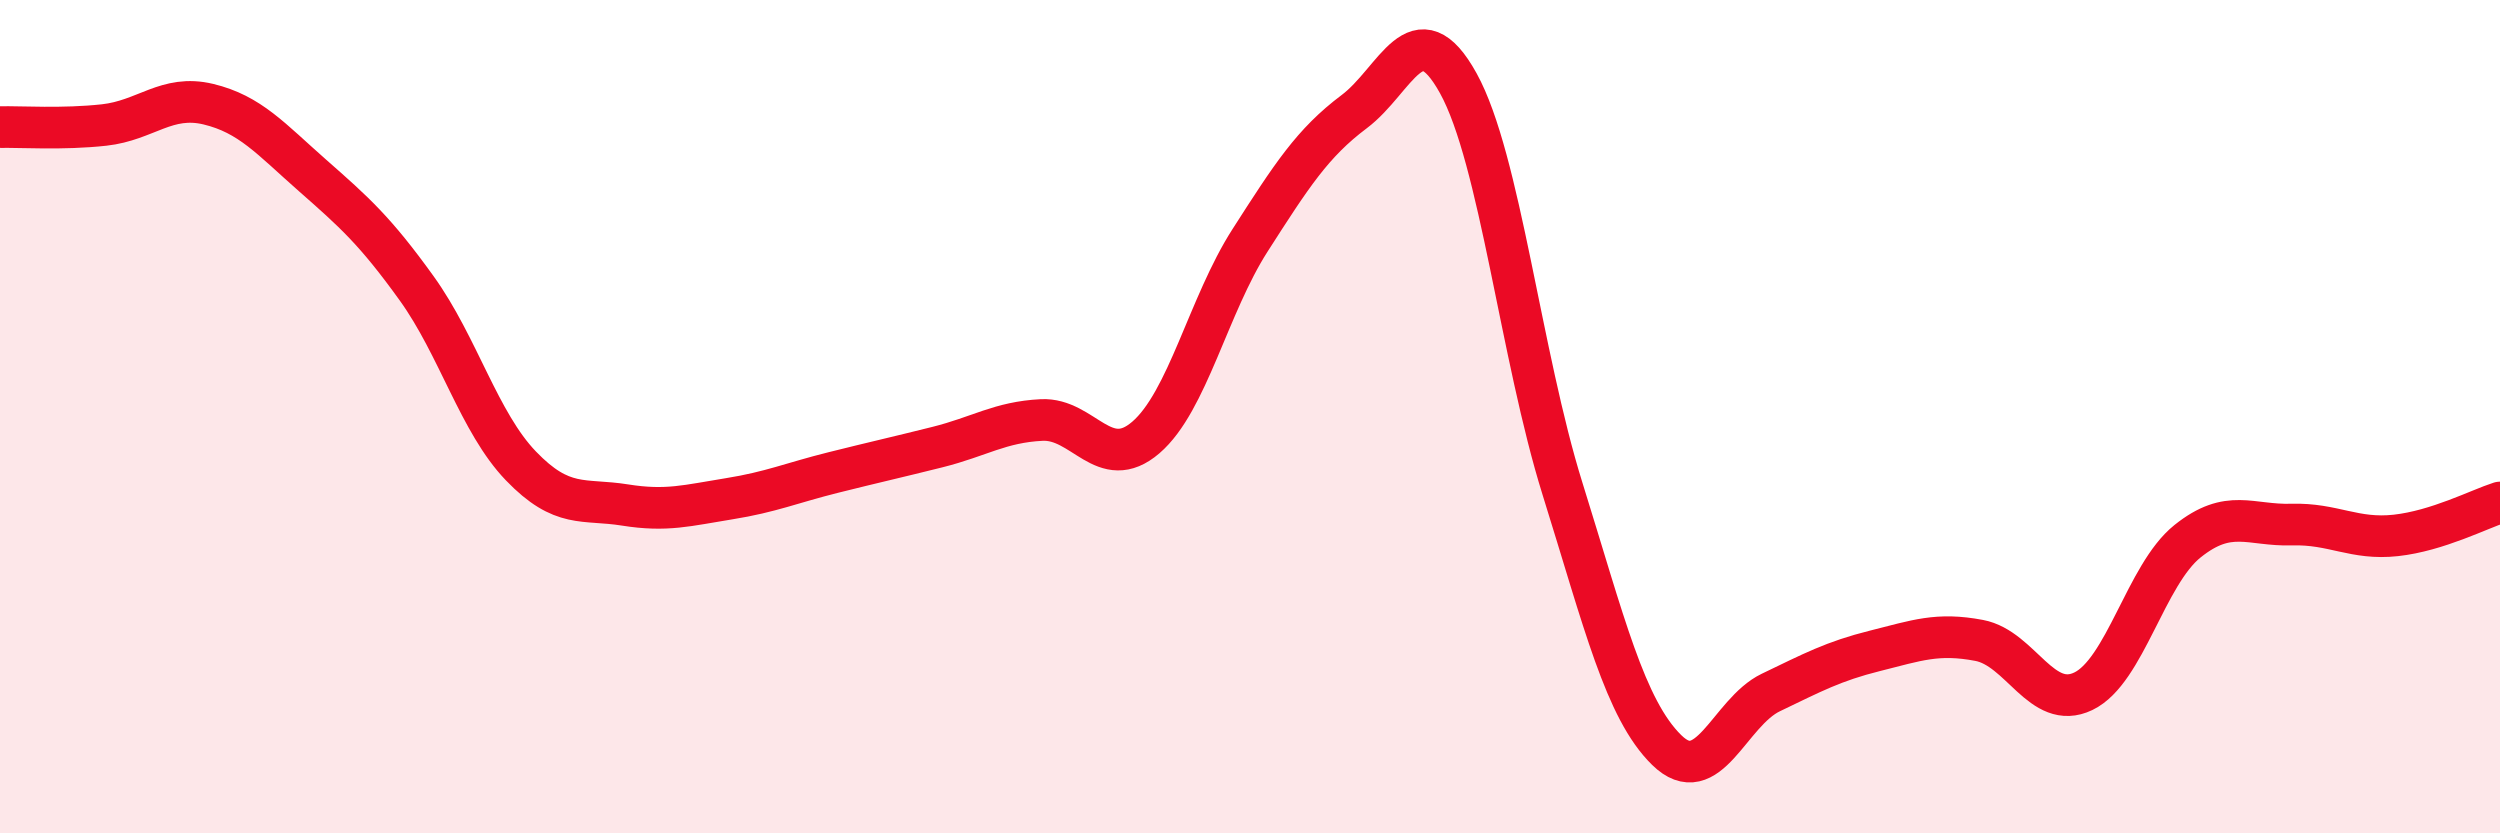
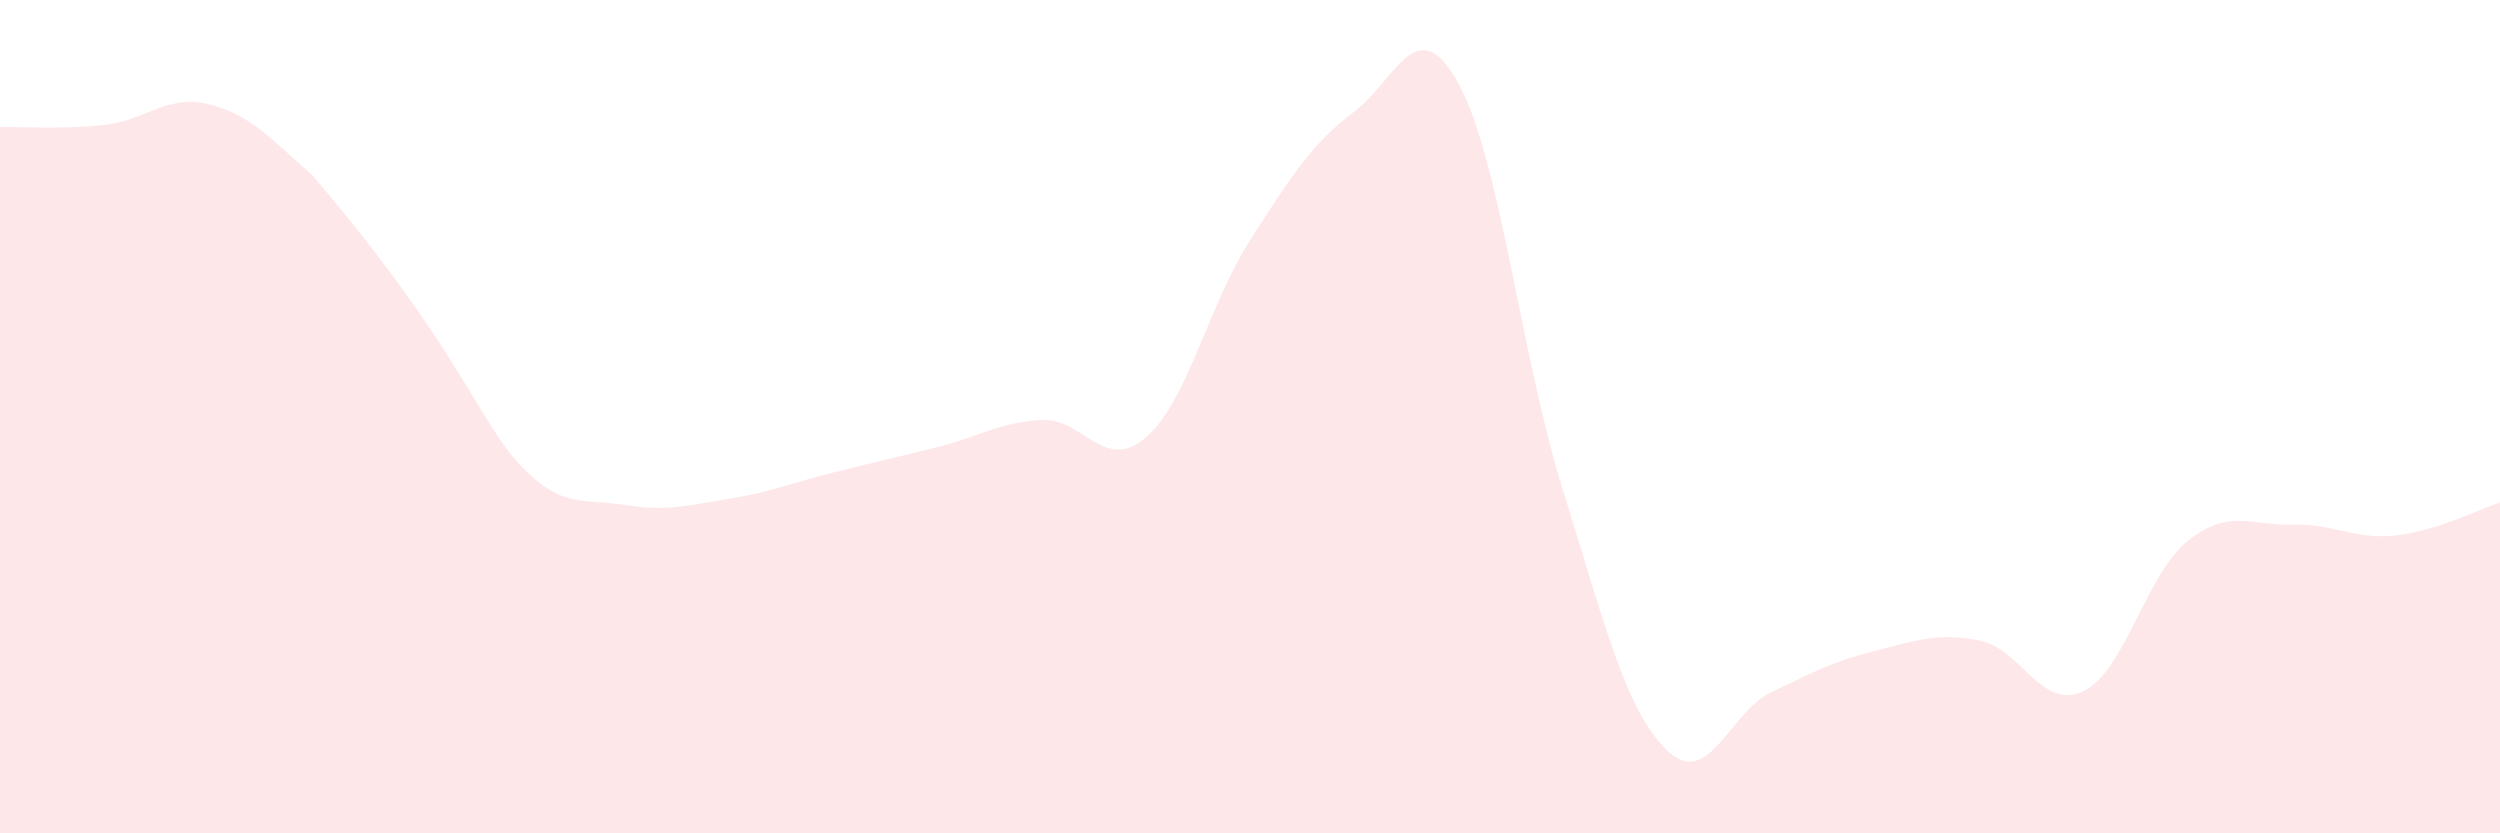
<svg xmlns="http://www.w3.org/2000/svg" width="60" height="20" viewBox="0 0 60 20">
-   <path d="M 0,3.05 C 0.5,3.04 1.5,3.11 2.5,3 C 3.5,2.89 4,2.26 5,2.5 C 6,2.74 6.5,3.33 7.5,4.21 C 8.5,5.09 9,5.53 10,6.92 C 11,8.31 11.5,10.14 12.5,11.18 C 13.5,12.22 14,11.96 15,12.12 C 16,12.28 16.5,12.13 17.5,11.97 C 18.5,11.81 19,11.59 20,11.34 C 21,11.09 21.5,10.98 22.5,10.73 C 23.5,10.48 24,10.13 25,10.08 C 26,10.03 26.5,11.36 27.5,10.5 C 28.5,9.64 29,7.33 30,5.77 C 31,4.21 31.5,3.43 32.5,2.68 C 33.5,1.93 34,0.19 35,2 C 36,3.81 36.5,8.53 37.5,11.73 C 38.5,14.93 39,17.02 40,18 C 41,18.98 41.5,17.1 42.5,16.62 C 43.5,16.14 44,15.87 45,15.62 C 46,15.37 46.5,15.18 47.5,15.37 C 48.5,15.56 49,17.07 50,16.59 C 51,16.11 51.5,13.79 52.5,12.99 C 53.5,12.19 54,12.62 55,12.59 C 56,12.56 56.5,12.96 57.5,12.85 C 58.5,12.74 59.5,12.22 60,12.06L60 20L0 20Z" fill="#EB0A25" opacity="0.1" stroke-linecap="round" stroke-linejoin="round" />
-   <path d="M 0,3.05 C 0.5,3.04 1.5,3.11 2.5,3 C 3.5,2.89 4,2.26 5,2.5 C 6,2.74 6.5,3.33 7.5,4.21 C 8.5,5.09 9,5.53 10,6.92 C 11,8.31 11.5,10.14 12.5,11.18 C 13.5,12.22 14,11.96 15,12.12 C 16,12.28 16.5,12.13 17.5,11.97 C 18.5,11.81 19,11.59 20,11.34 C 21,11.09 21.5,10.98 22.5,10.73 C 23.5,10.48 24,10.13 25,10.08 C 26,10.03 26.5,11.36 27.5,10.5 C 28.5,9.64 29,7.33 30,5.77 C 31,4.21 31.5,3.43 32.5,2.68 C 33.5,1.93 34,0.19 35,2 C 36,3.81 36.5,8.53 37.5,11.73 C 38.5,14.93 39,17.02 40,18 C 41,18.98 41.5,17.1 42.5,16.62 C 43.5,16.14 44,15.87 45,15.62 C 46,15.37 46.5,15.18 47.5,15.37 C 48.5,15.56 49,17.07 50,16.59 C 51,16.11 51.5,13.79 52.5,12.99 C 53.5,12.19 54,12.62 55,12.59 C 56,12.56 56.5,12.96 57.5,12.85 C 58.5,12.74 59.5,12.22 60,12.06" stroke="#EB0A25" stroke-width="1" fill="none" stroke-linecap="round" stroke-linejoin="round" />
+   <path d="M 0,3.05 C 0.5,3.04 1.5,3.11 2.5,3 C 3.5,2.89 4,2.26 5,2.5 C 6,2.74 6.5,3.33 7.5,4.21 C 11,8.31 11.5,10.14 12.5,11.18 C 13.5,12.22 14,11.96 15,12.12 C 16,12.28 16.5,12.13 17.5,11.97 C 18.5,11.81 19,11.59 20,11.34 C 21,11.09 21.5,10.98 22.5,10.73 C 23.5,10.48 24,10.13 25,10.08 C 26,10.03 26.5,11.36 27.5,10.5 C 28.5,9.64 29,7.33 30,5.77 C 31,4.21 31.5,3.43 32.5,2.68 C 33.5,1.93 34,0.19 35,2 C 36,3.81 36.5,8.53 37.5,11.73 C 38.5,14.93 39,17.02 40,18 C 41,18.98 41.5,17.1 42.5,16.62 C 43.5,16.14 44,15.87 45,15.62 C 46,15.37 46.5,15.18 47.5,15.37 C 48.5,15.56 49,17.07 50,16.59 C 51,16.11 51.5,13.79 52.5,12.99 C 53.5,12.19 54,12.62 55,12.59 C 56,12.56 56.5,12.96 57.5,12.85 C 58.5,12.74 59.5,12.22 60,12.06L60 20L0 20Z" fill="#EB0A25" opacity="0.1" stroke-linecap="round" stroke-linejoin="round" />
</svg>